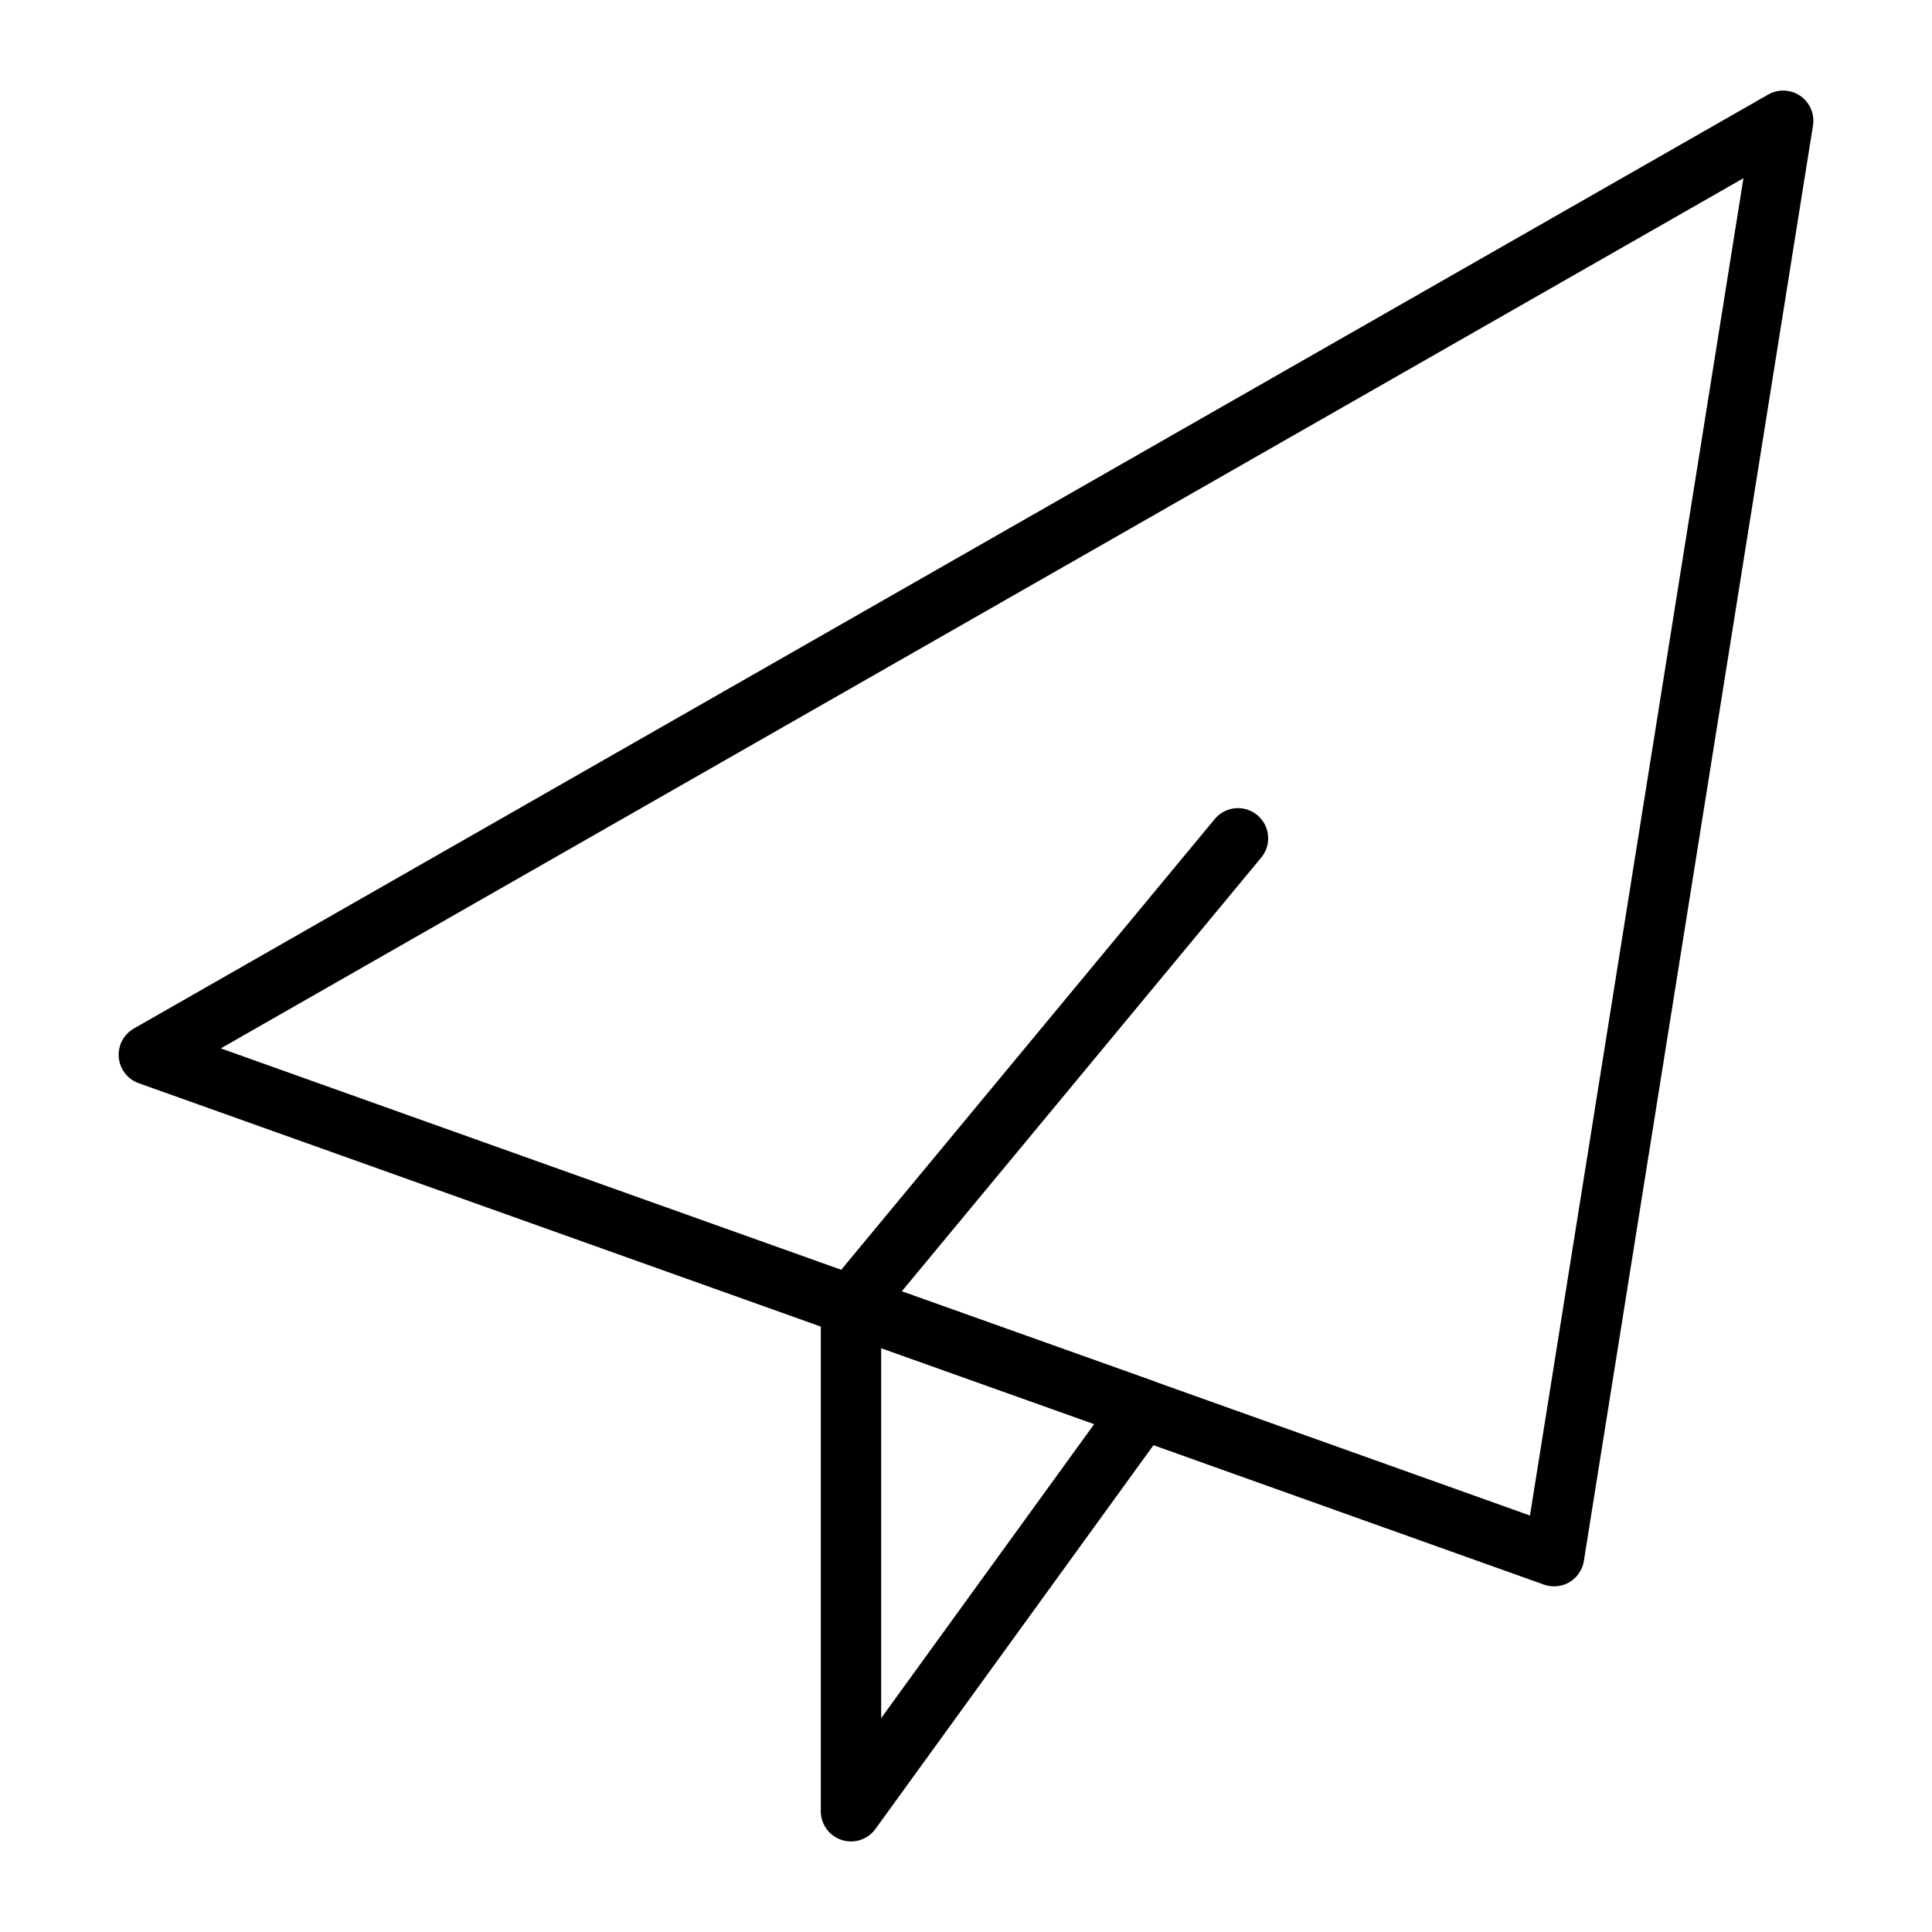
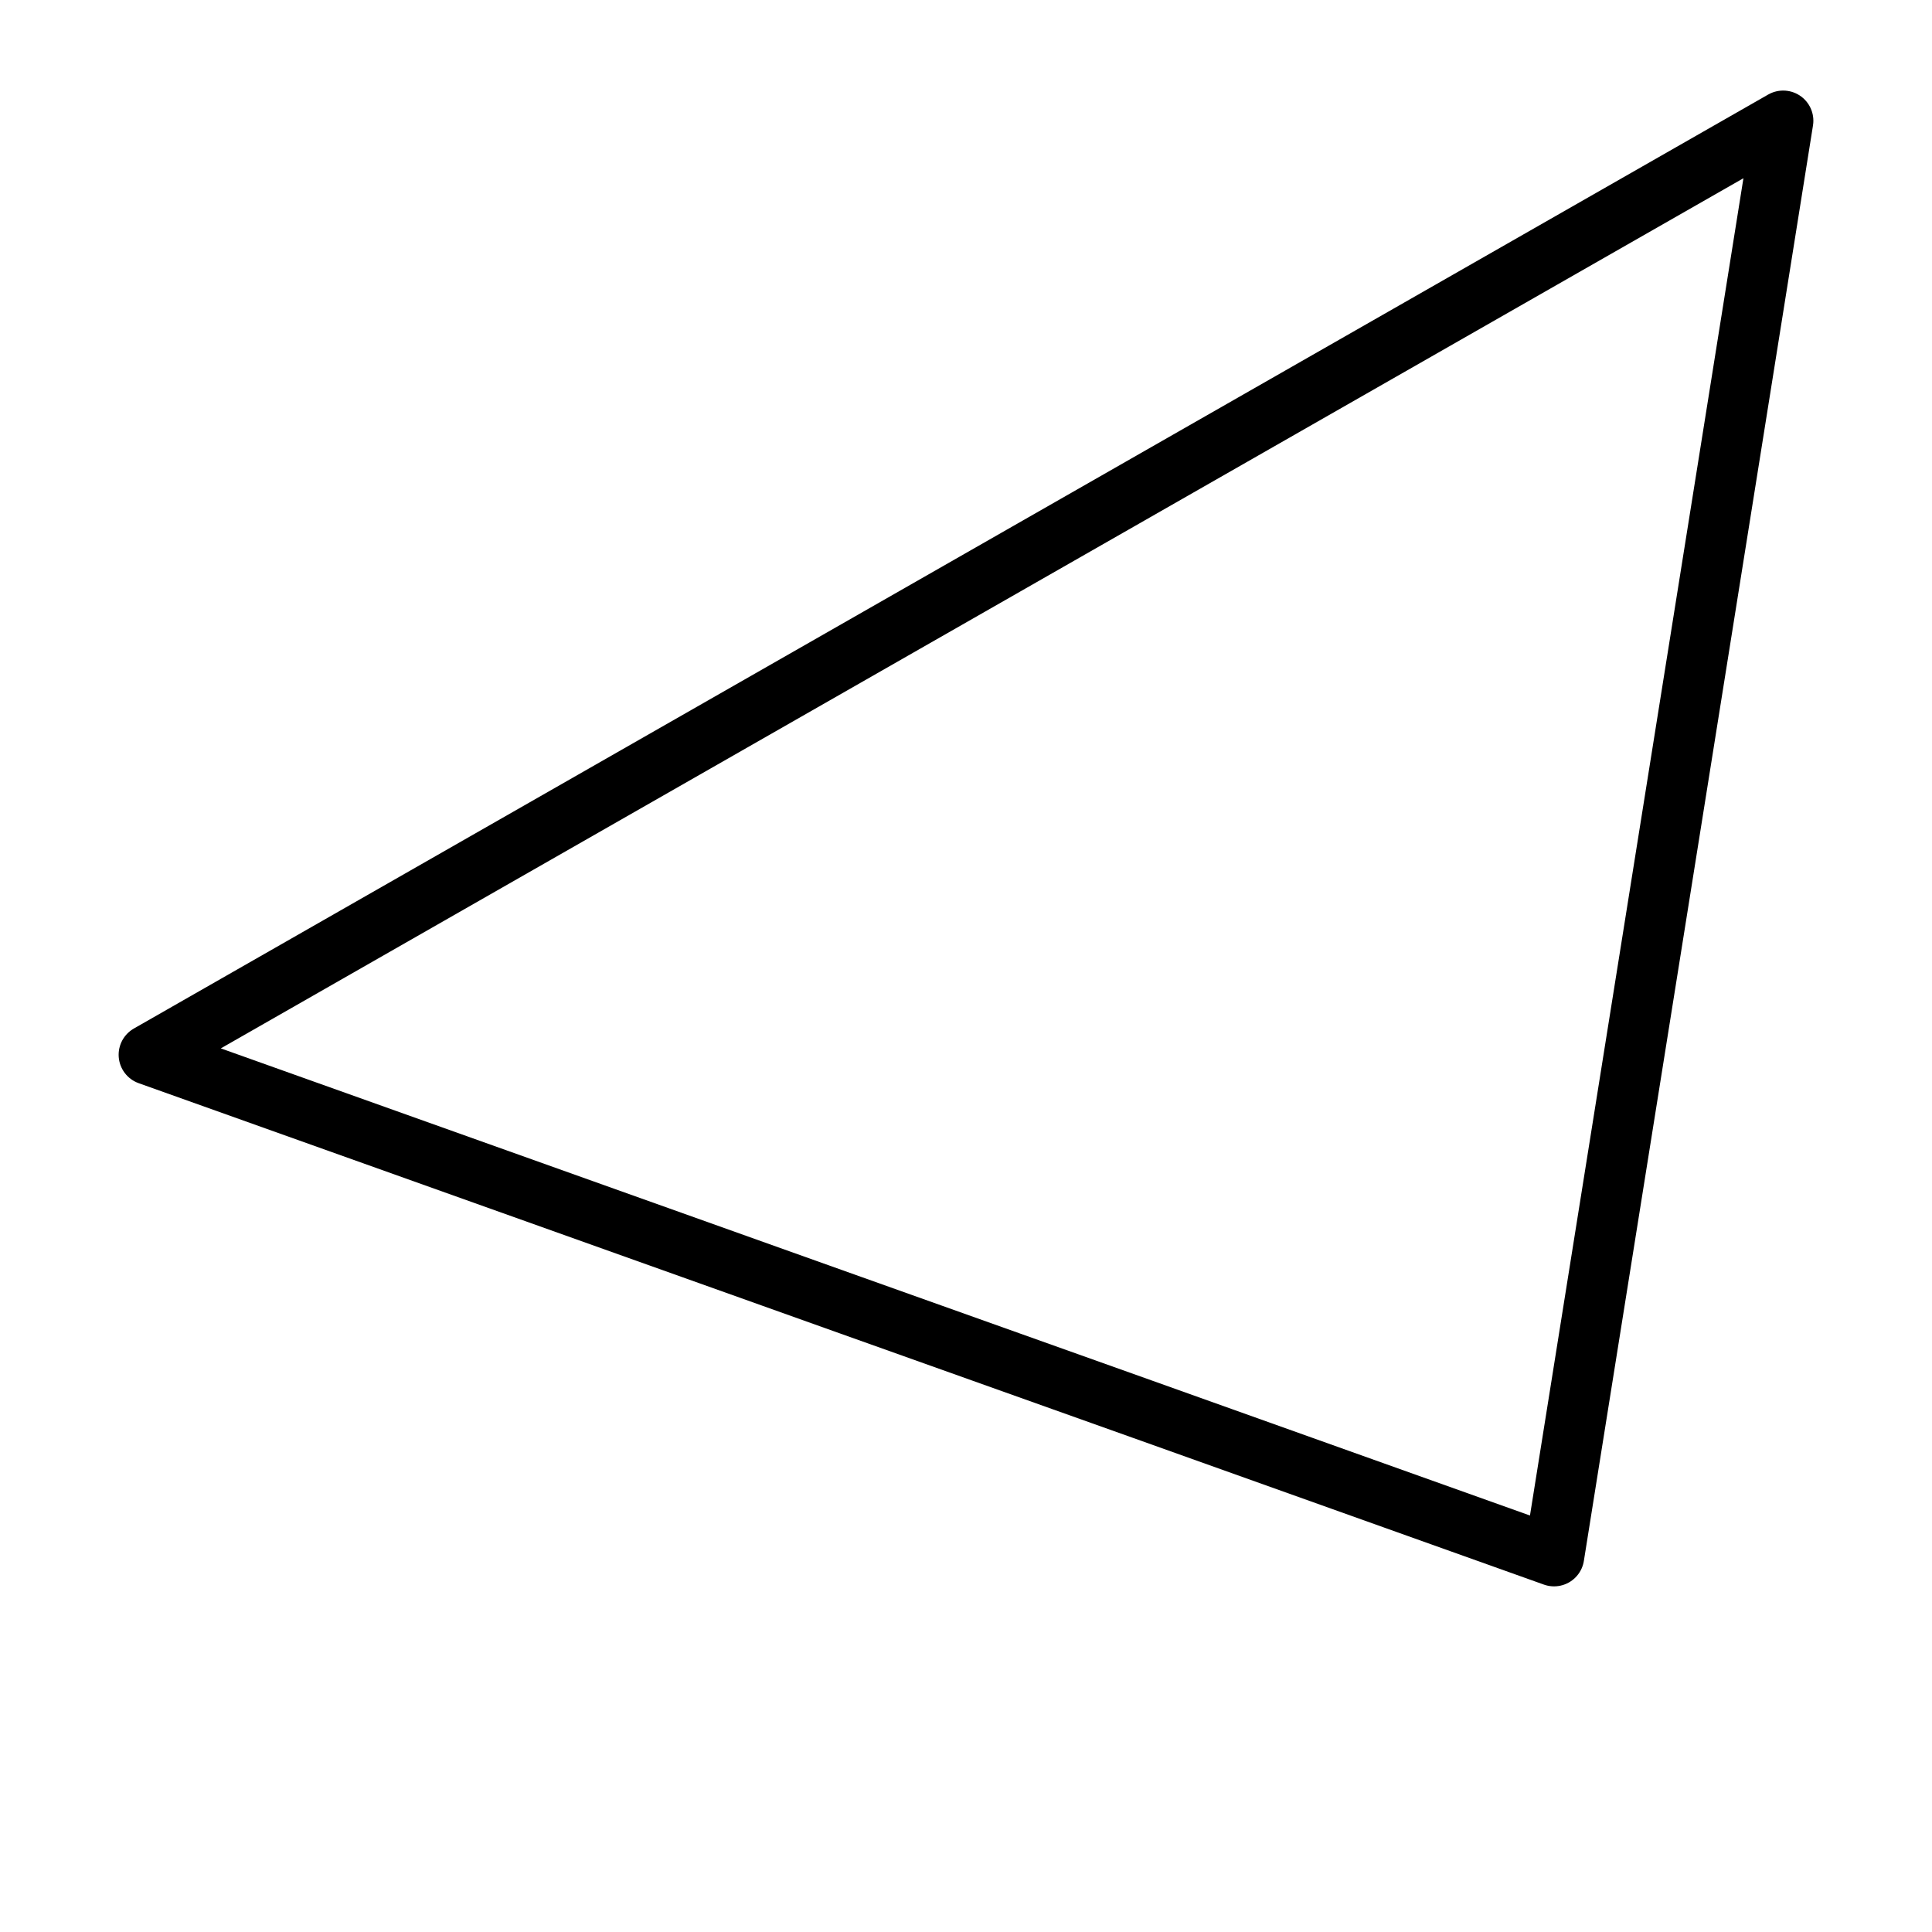
<svg xmlns="http://www.w3.org/2000/svg" id="icons" viewBox="0 0 64 64">
  <defs>
    <style>.cls-1{fill:none;stroke:#000;stroke-linecap:round;stroke-linejoin:round;stroke-width:2px;}</style>
  </defs>
  <title>28 copy</title>
  <g id="send">
-     <polygon class="cls-1" points="37.84 46.68 28.19 60 28.19 43.24 37.84 46.68" />
    <polygon class="cls-1" points="59.07 4 51.48 51.55 37.84 46.68 28.19 43.24 4.93 34.94 59.07 4" />
-     <line class="cls-1" x1="41.01" y1="27.77" x2="28.19" y2="43.24" />
  </g>
</svg>